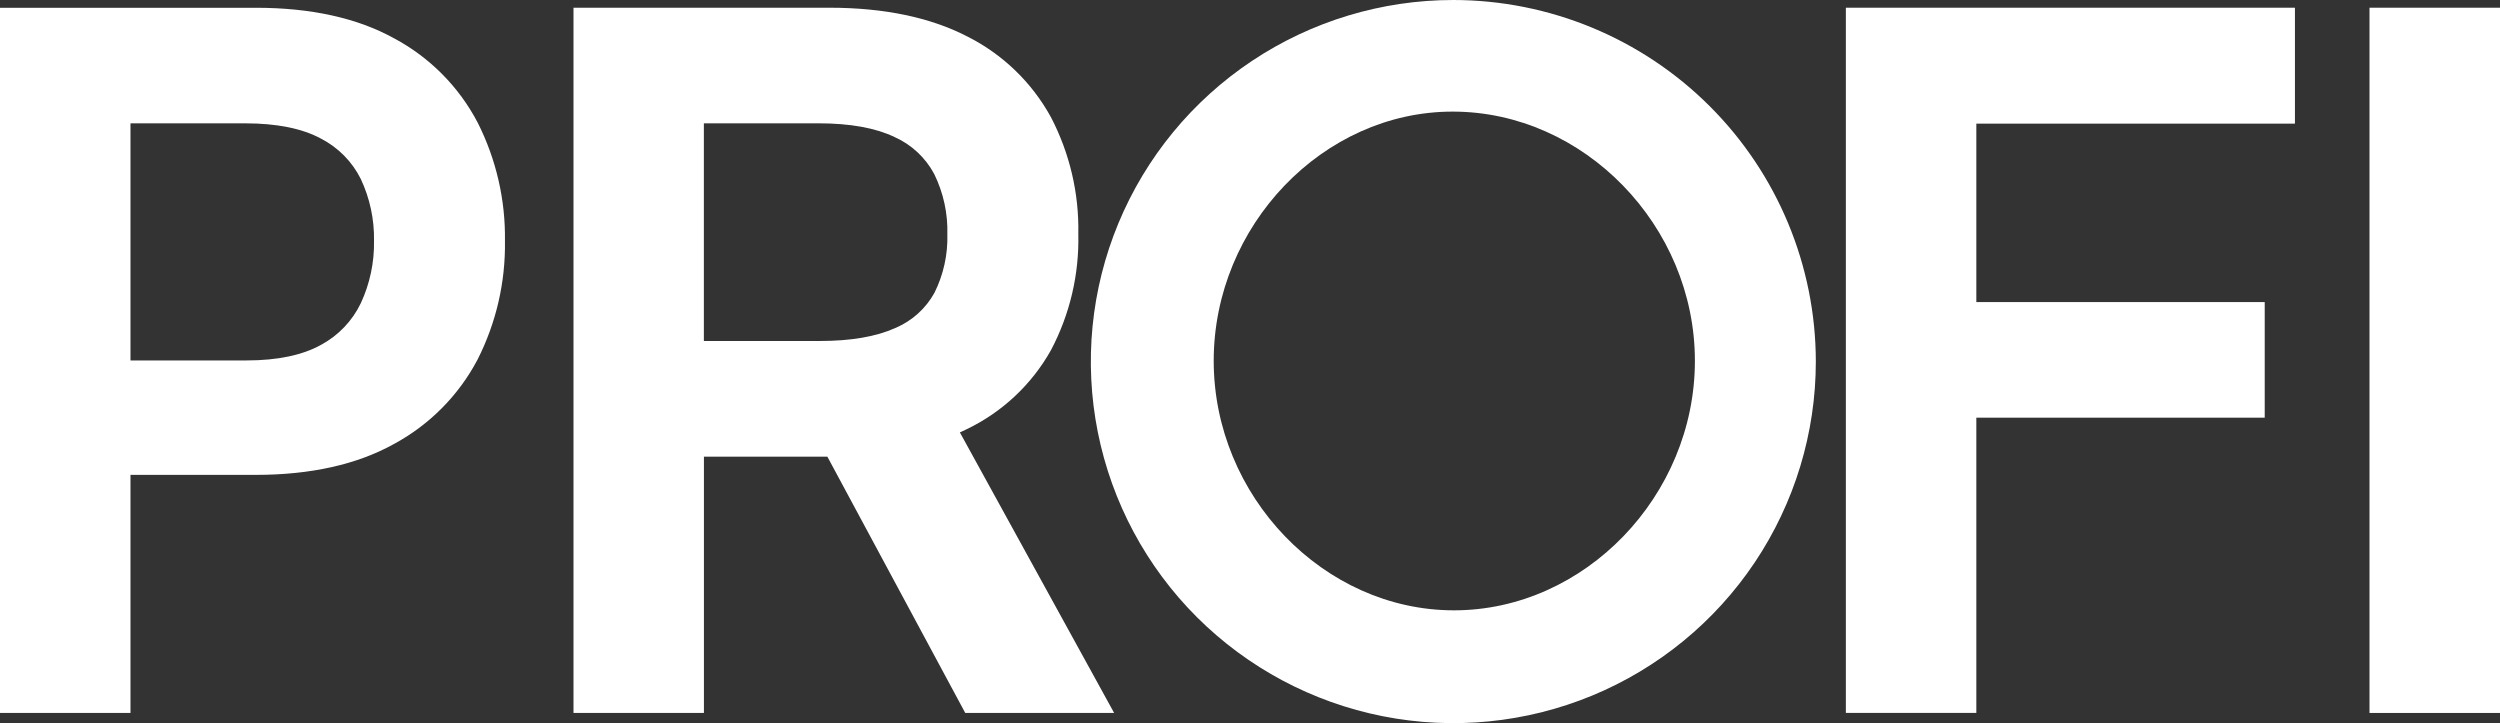
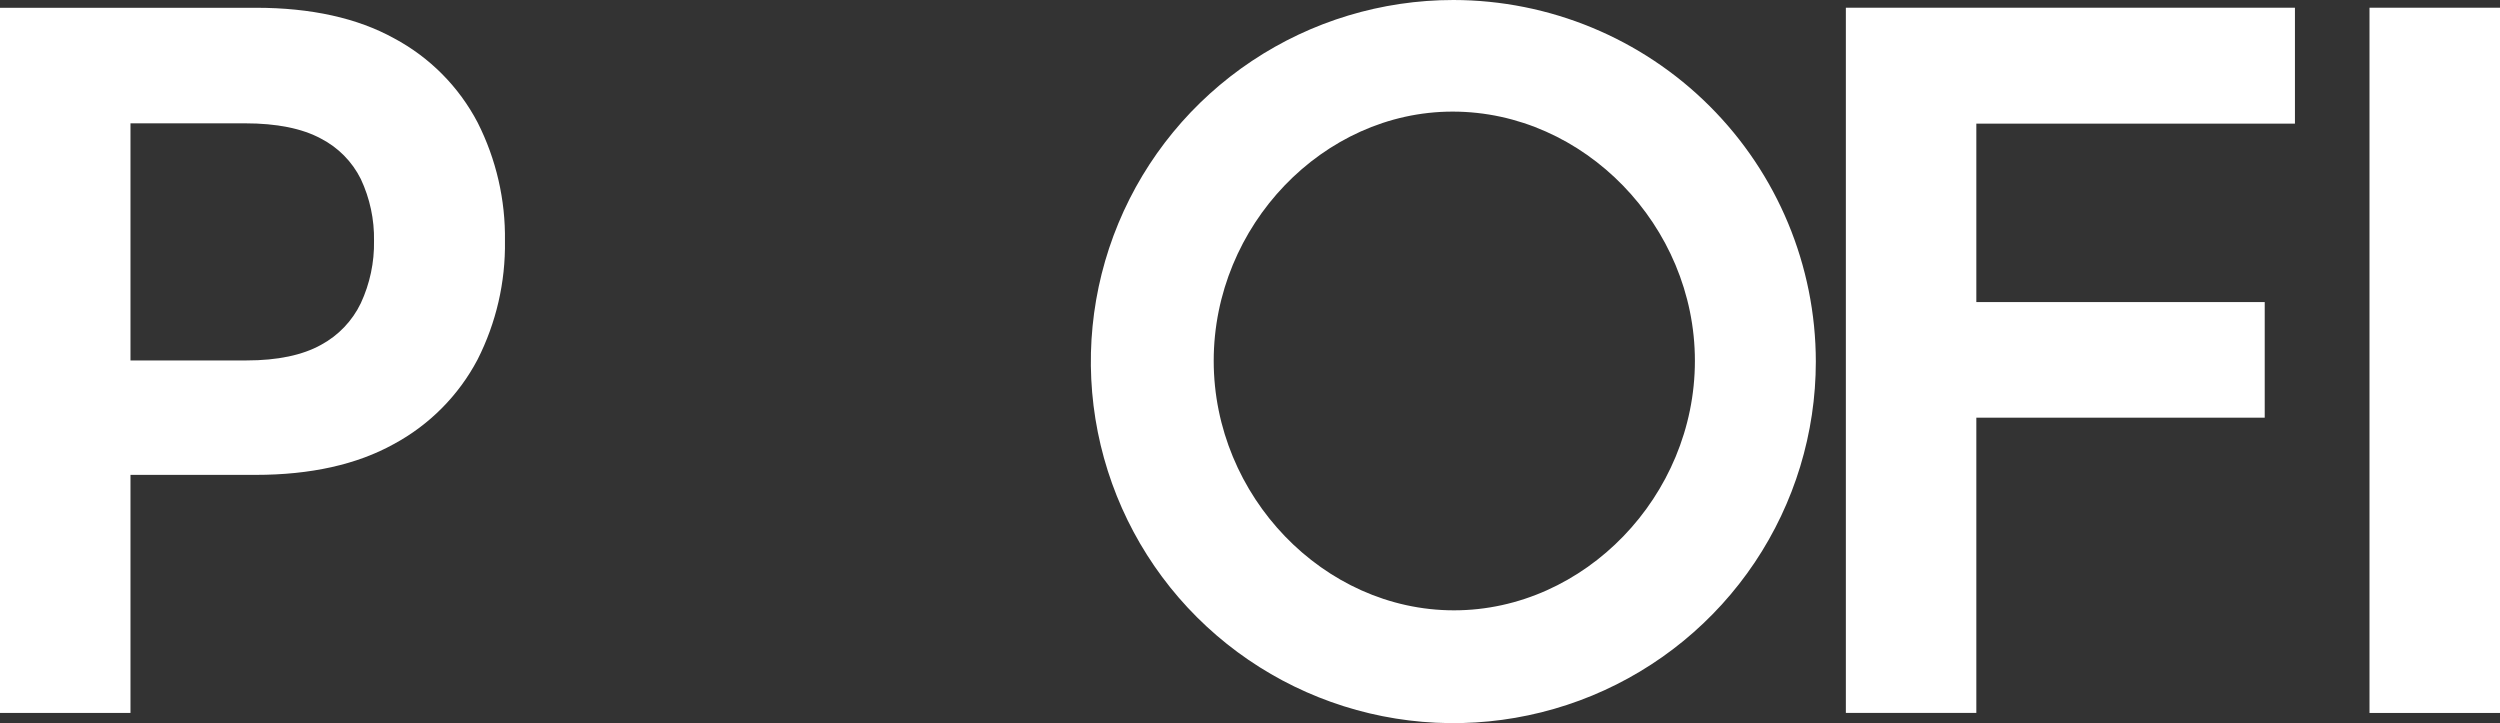
<svg xmlns="http://www.w3.org/2000/svg" width="242" height="70" viewBox="0 0 242 70" fill="none">
  <rect x="0" y="0" width="242" height="70" fill="#333333" stroke="none" />
  <path d="M46.239 11.869C44.425 8.401 41.606 5.557 38.149 3.71C34.596 1.744 30.102 0.753 24.785 0.753H0V69.01H12.631V45.968H24.753C30.065 45.968 34.548 44.967 38.102 42.996C41.563 41.134 44.391 38.286 46.223 34.815C48.029 31.256 48.941 27.312 48.879 23.323C48.938 19.349 48.032 15.419 46.239 11.869ZM12.631 11.938H23.728C26.777 11.938 29.241 12.43 31.058 13.411C32.732 14.272 34.087 15.643 34.925 17.326C35.804 19.198 36.242 21.246 36.205 23.313C36.242 25.397 35.804 27.462 34.925 29.353C34.101 31.066 32.755 32.476 31.079 33.38C29.284 34.381 26.856 34.89 23.877 34.89H12.631V11.938Z" fill="white" />
-   <path d="M92.915 41.856C93.143 41.755 93.35 41.654 93.562 41.554C97.007 39.903 99.859 37.233 101.725 33.909C103.561 30.443 104.473 26.567 104.381 22.65C104.462 18.715 103.547 14.824 101.725 11.333C99.878 7.967 97.046 5.241 93.609 3.518C90.041 1.68 85.568 0.747 80.293 0.747H55.514V69.009H68.14V44.208H80.091L93.433 69.009H107.846L92.915 41.856ZM68.134 11.937H79.231C82.279 11.937 84.755 12.382 86.582 13.261C88.232 13.994 89.586 15.257 90.434 16.848C91.322 18.66 91.76 20.66 91.704 22.676C91.76 24.64 91.33 26.587 90.454 28.346C89.609 29.877 88.268 31.079 86.651 31.758C84.803 32.589 82.354 33.008 79.353 33.008H68.134V11.937Z" fill="white" />
  <path d="M191.309 11.968V29.241H219.224V40.431H191.309V69.009H178.679V0.747H222.15V11.968H191.309Z" fill="white" />
  <path d="M242 0.747H229.368V69.014H242V0.747Z" fill="white" />
  <path d="M140.682 0C133.744 0 126.959 2.053 121.187 5.899C115.417 9.744 110.92 15.211 108.264 21.606C105.608 28.002 104.914 35.039 106.267 41.828C107.623 48.617 110.962 54.854 115.869 59.749C120.779 64.644 127.031 67.977 133.838 69.328C140.643 70.678 147.698 69.985 154.112 67.336C160.523 64.687 166.002 60.2 169.858 54.445C173.713 48.689 175.772 41.922 175.772 35C175.764 25.72 172.062 16.824 165.483 10.262C158.905 3.7 149.986 0.01 140.682 0ZM140.746 59.08C128.131 59.08 117.487 48.023 117.487 34.931C117.487 21.839 128.077 10.803 140.615 10.803C153.325 10.803 164.066 21.855 164.066 34.931C164.066 48.007 153.384 59.08 140.746 59.08Z" fill="white" />
</svg>